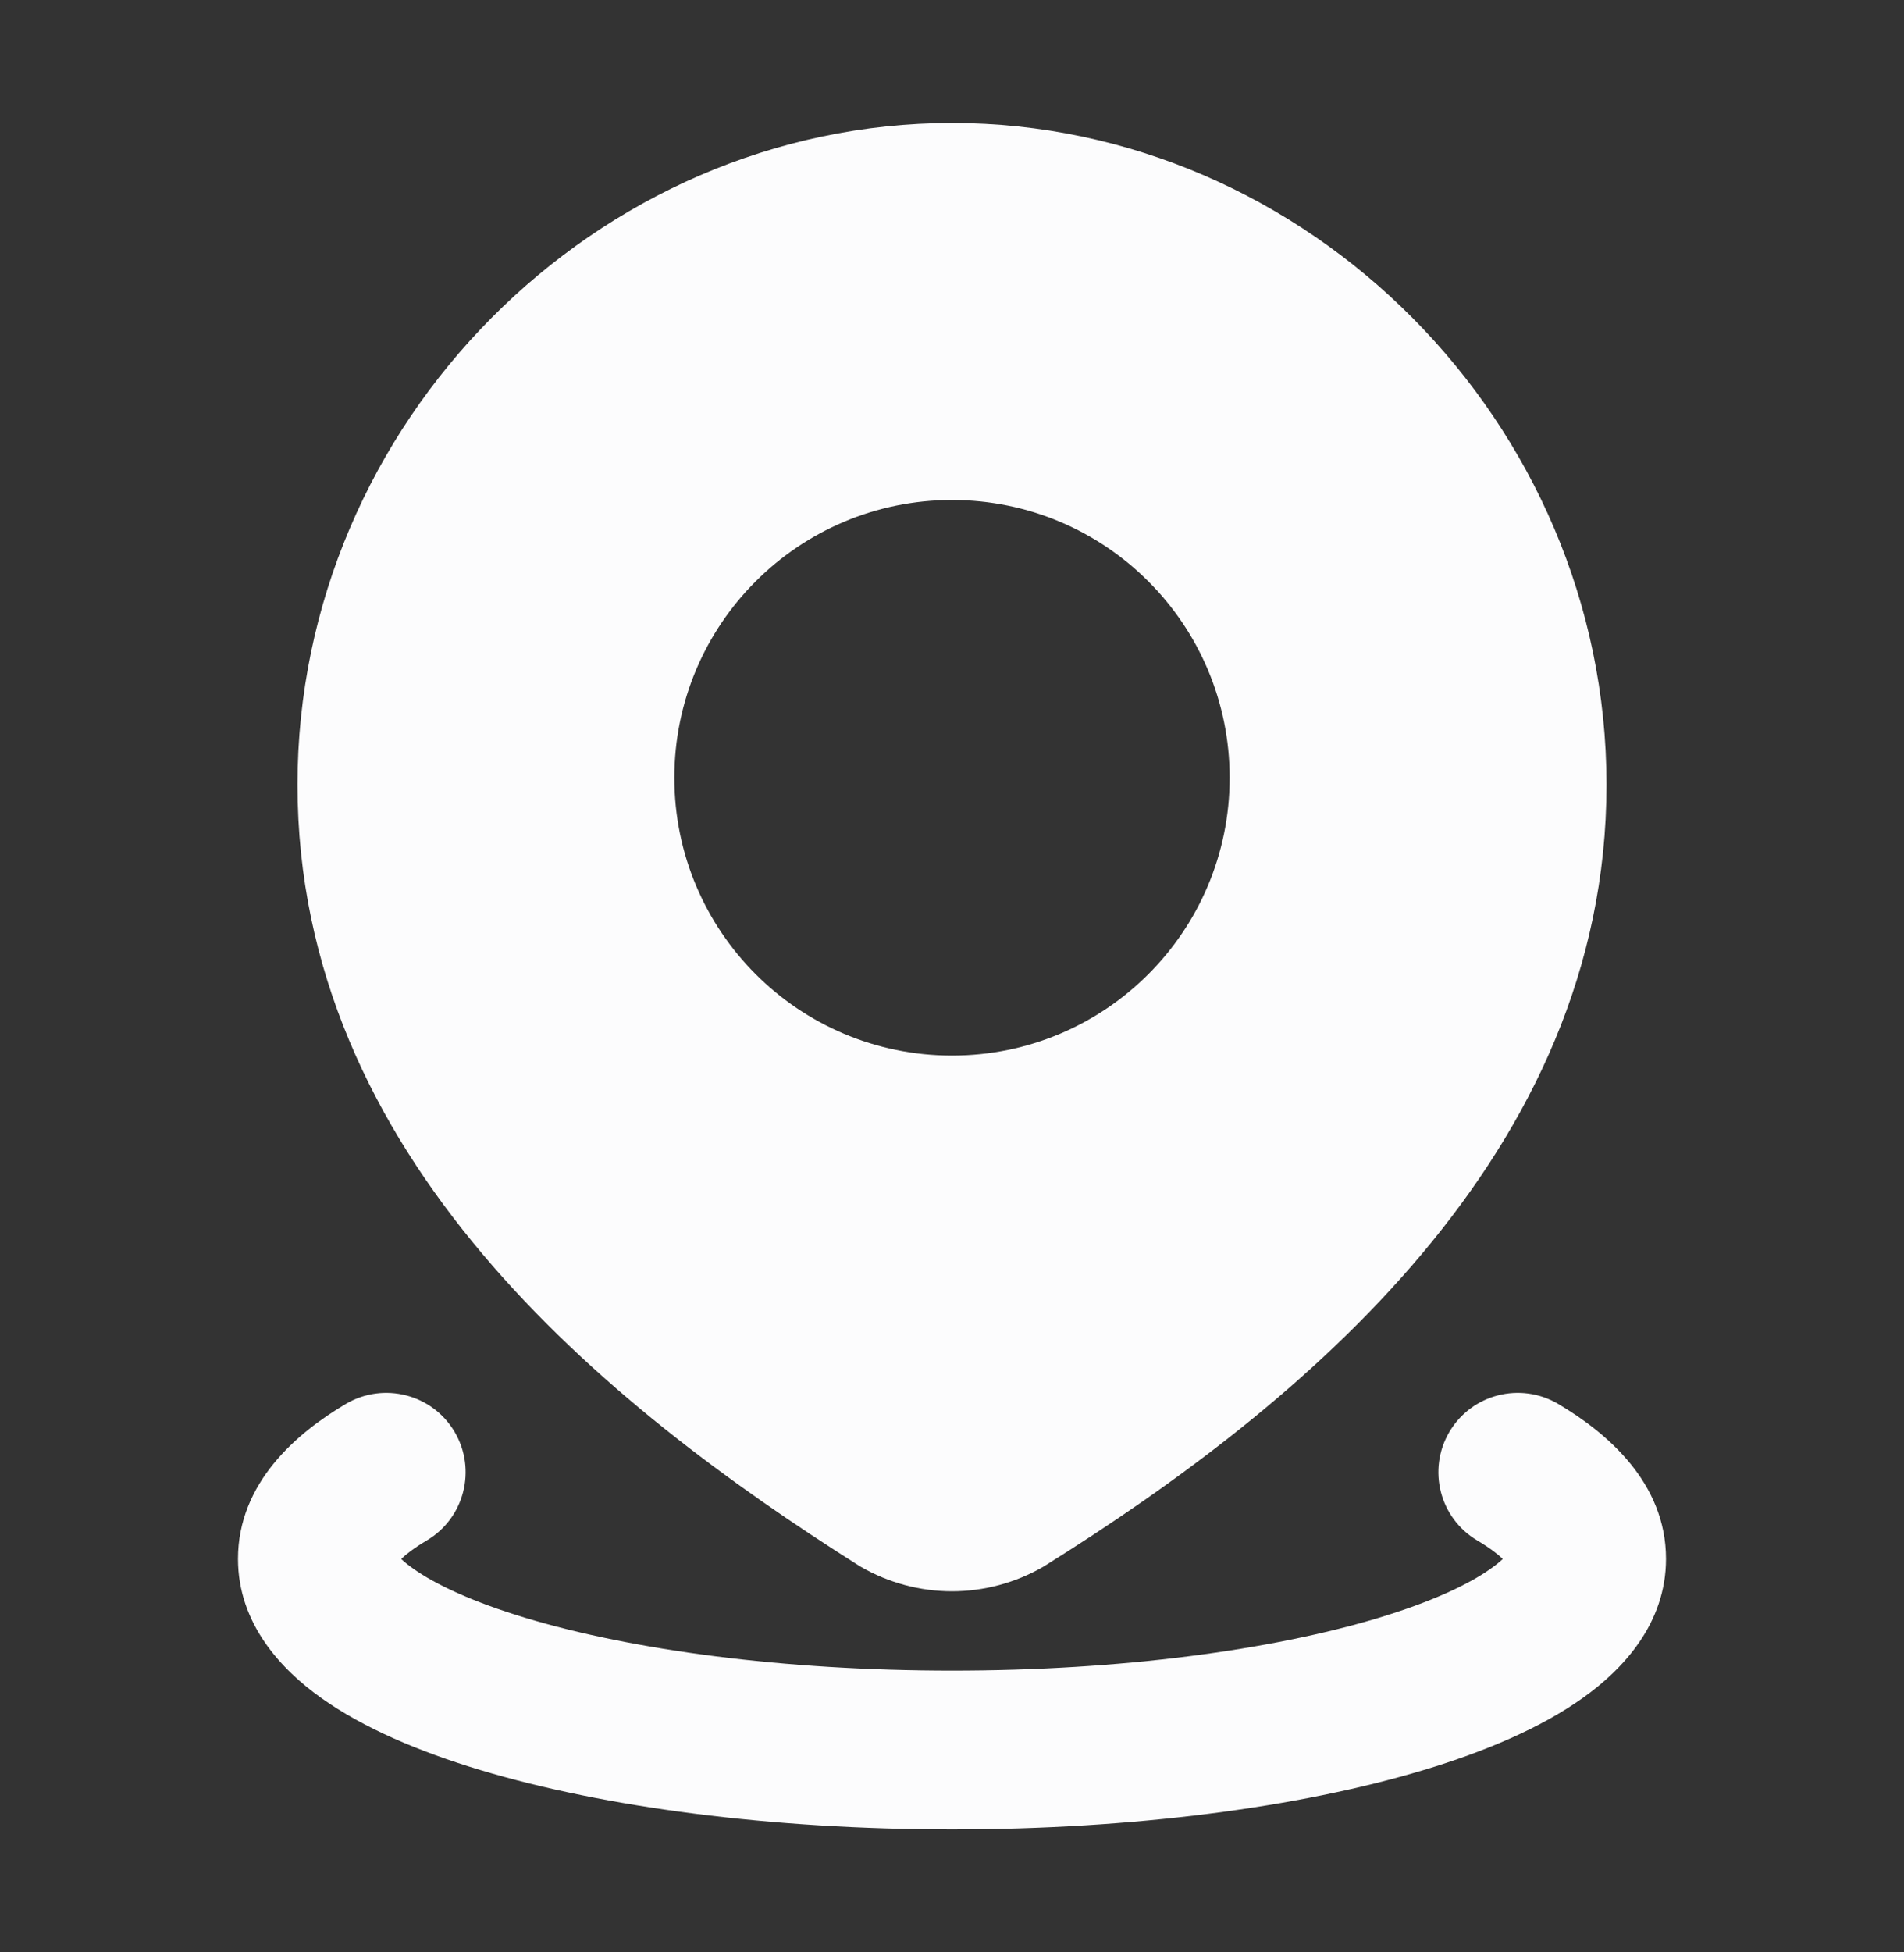
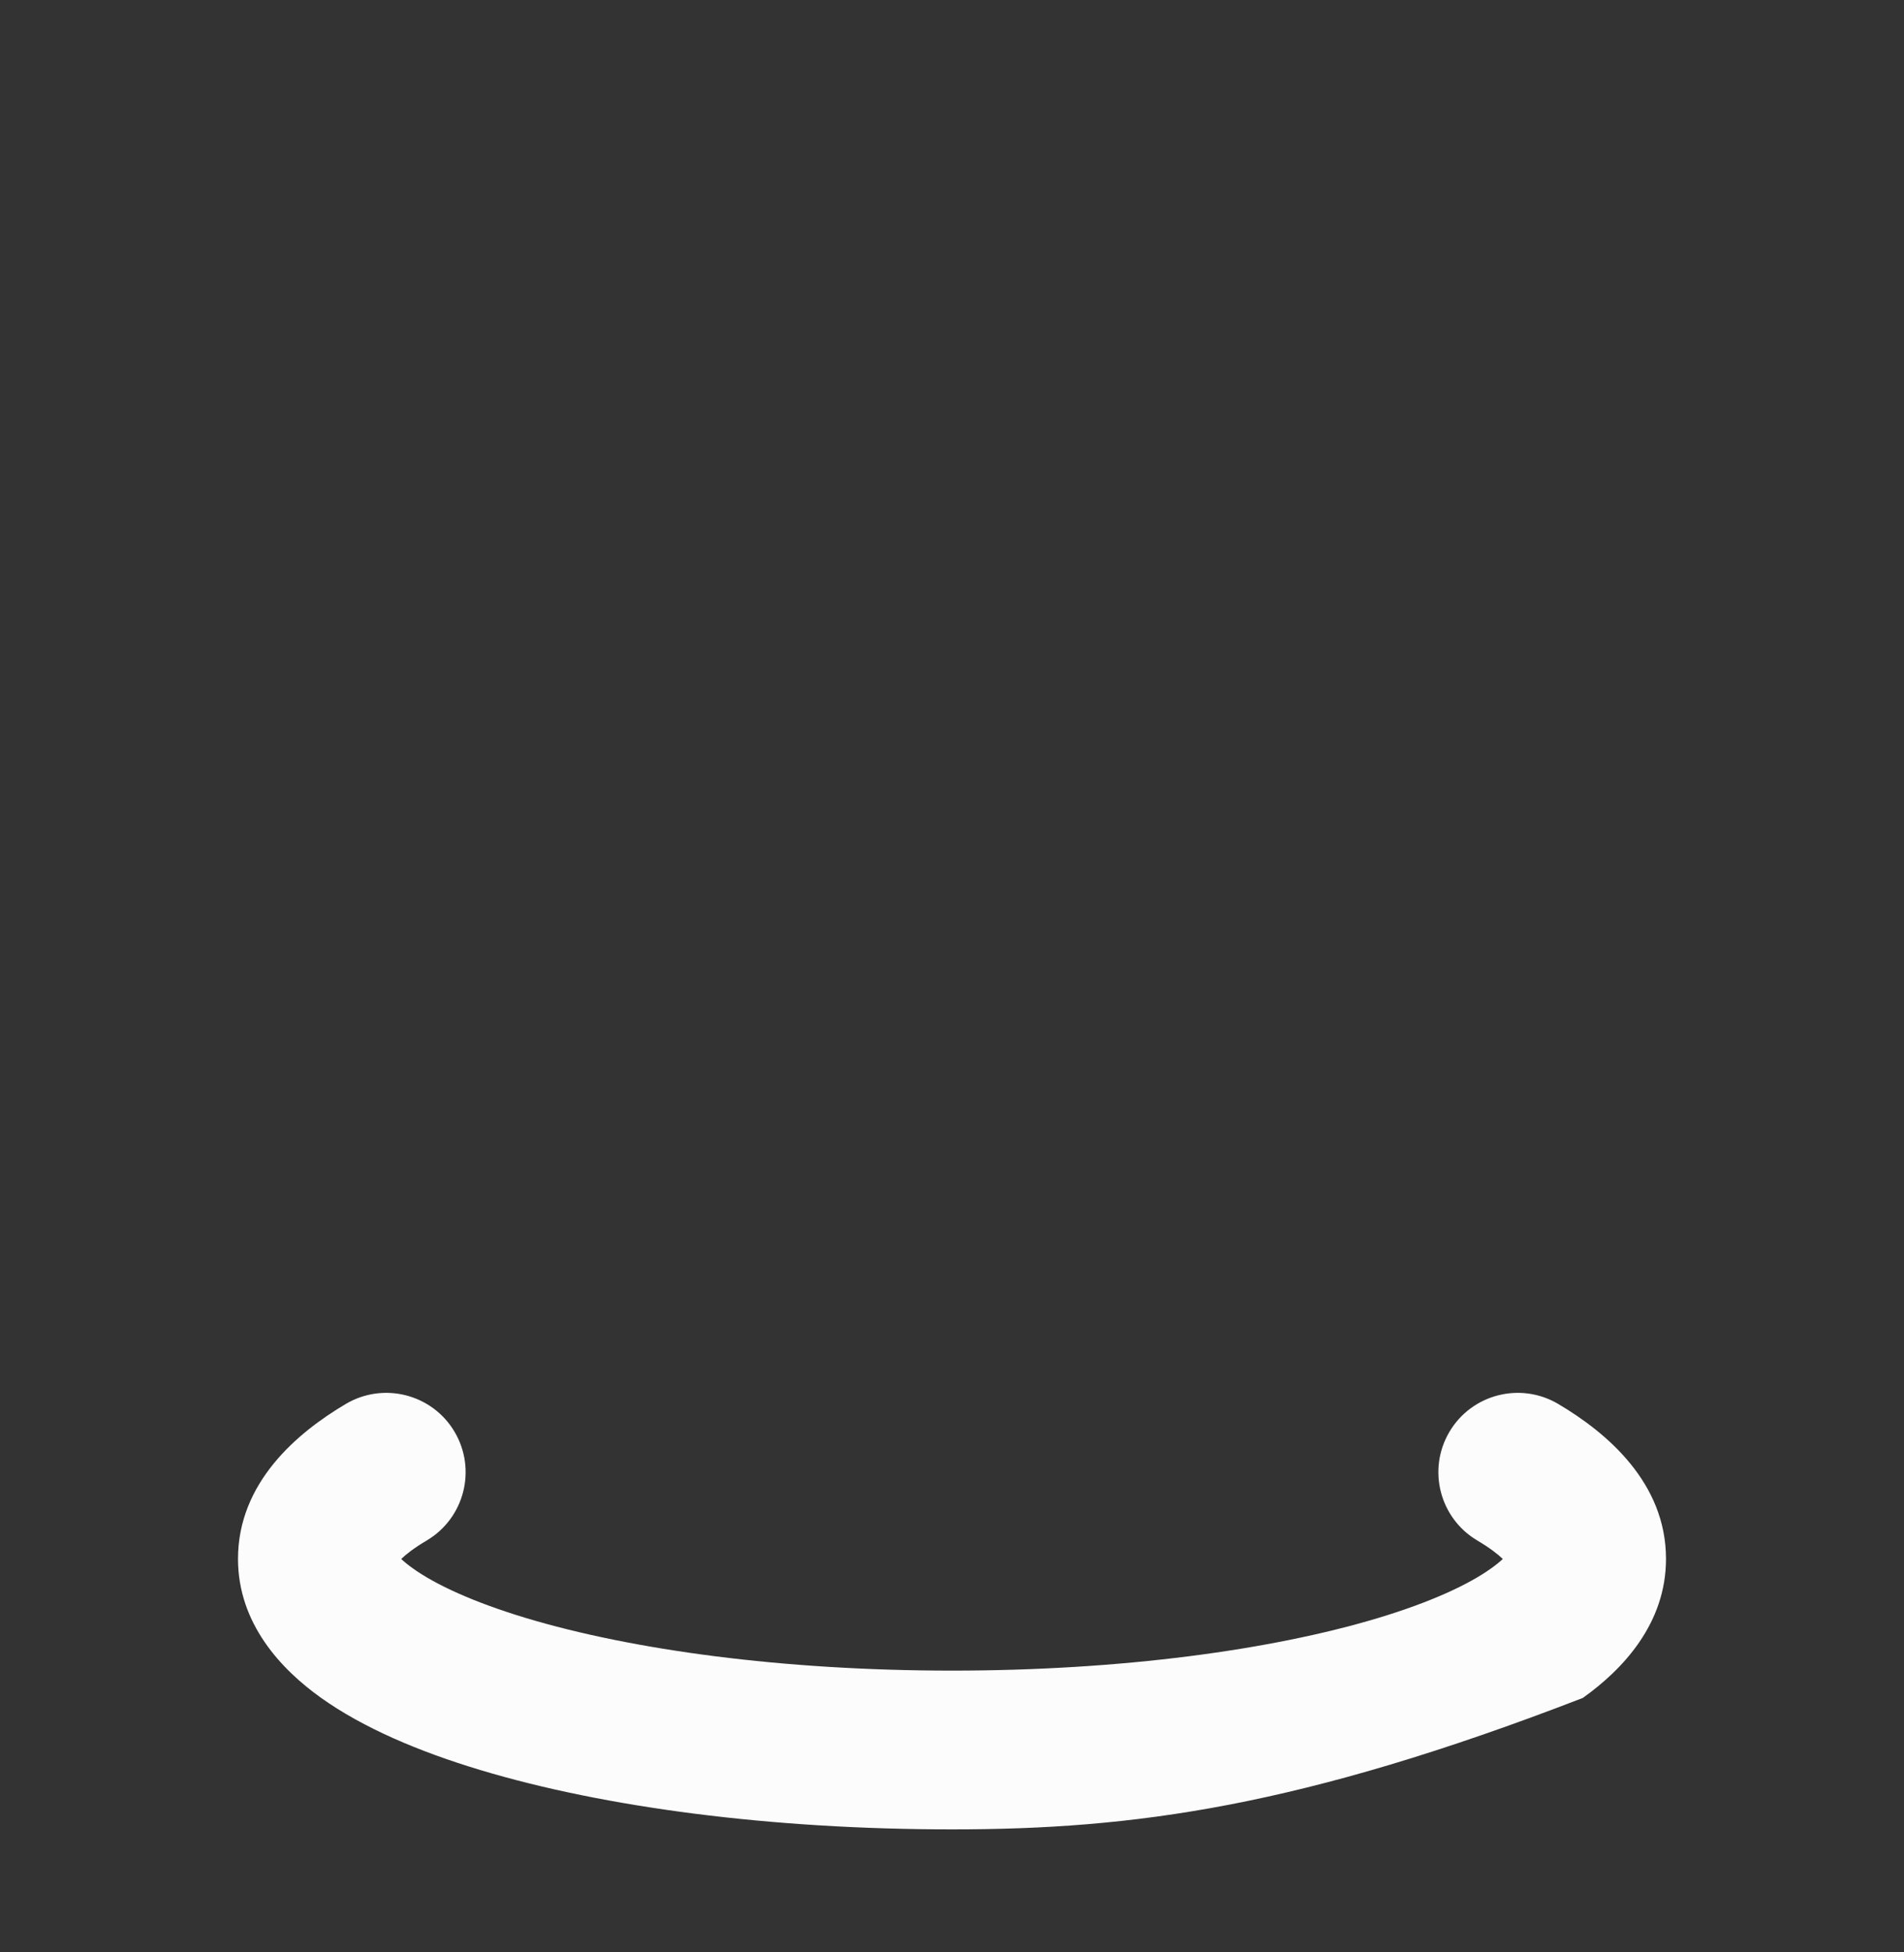
<svg xmlns="http://www.w3.org/2000/svg" width="40" height="41" viewBox="0 0 40 41" fill="none">
  <rect x="0" y="0" width="40" height="41" fill="#333333" stroke="none" />
-   <path fill-rule="evenodd" clip-rule="evenodd" d="M20 2.583C12.537 2.583 6.25 8.864 6.25 16.478C6.25 24.279 12.679 29.491 18.045 32.879L18.067 32.893L18.089 32.905C18.67 33.24 19.329 33.417 20 33.417C20.671 33.417 21.33 33.24 21.911 32.905L21.93 32.894L21.949 32.882C27.336 29.52 33.75 24.252 33.75 16.478C33.75 8.864 27.463 2.583 20 2.583ZM20 10.5C16.778 10.5 14.167 13.112 14.167 16.333C14.167 19.555 16.778 22.167 20 22.167C23.222 22.167 25.833 19.555 25.833 16.333C25.833 13.112 23.222 10.5 20 10.5Z" fill="#FCFCFD" />
-   <path d="M9.551 30.07C10.018 30.863 9.755 31.884 8.962 32.352C8.701 32.506 8.532 32.639 8.429 32.738C8.485 32.792 8.566 32.86 8.681 32.941C9.148 33.274 9.933 33.642 11.052 33.979C13.27 34.646 16.434 35.083 20 35.083C23.566 35.083 26.73 34.646 28.948 33.979C30.067 33.642 30.852 33.274 31.319 32.941C31.434 32.86 31.515 32.792 31.571 32.738C31.468 32.639 31.299 32.506 31.038 32.352C30.245 31.884 29.982 30.863 30.449 30.07C30.917 29.277 31.939 29.014 32.732 29.481C33.764 30.09 35 31.14 35 32.737C35 34.097 34.091 35.06 33.252 35.657C32.37 36.285 31.202 36.782 29.908 37.171C27.3 37.956 23.798 38.417 20 38.417C16.202 38.417 12.7 37.956 10.092 37.171C8.798 36.782 7.63 36.285 6.748 35.657C5.909 35.06 5 34.097 5 32.737C5 31.14 6.236 30.09 7.268 29.481C8.061 29.014 9.083 29.277 9.551 30.07Z" fill="#FCFCFD" />
+   <path d="M9.551 30.07C10.018 30.863 9.755 31.884 8.962 32.352C8.701 32.506 8.532 32.639 8.429 32.738C8.485 32.792 8.566 32.86 8.681 32.941C9.148 33.274 9.933 33.642 11.052 33.979C13.27 34.646 16.434 35.083 20 35.083C23.566 35.083 26.73 34.646 28.948 33.979C30.067 33.642 30.852 33.274 31.319 32.941C31.434 32.86 31.515 32.792 31.571 32.738C31.468 32.639 31.299 32.506 31.038 32.352C30.245 31.884 29.982 30.863 30.449 30.07C30.917 29.277 31.939 29.014 32.732 29.481C33.764 30.09 35 31.14 35 32.737C35 34.097 34.091 35.06 33.252 35.657C27.3 37.956 23.798 38.417 20 38.417C16.202 38.417 12.7 37.956 10.092 37.171C8.798 36.782 7.63 36.285 6.748 35.657C5.909 35.06 5 34.097 5 32.737C5 31.14 6.236 30.09 7.268 29.481C8.061 29.014 9.083 29.277 9.551 30.07Z" fill="#FCFCFD" />
</svg>